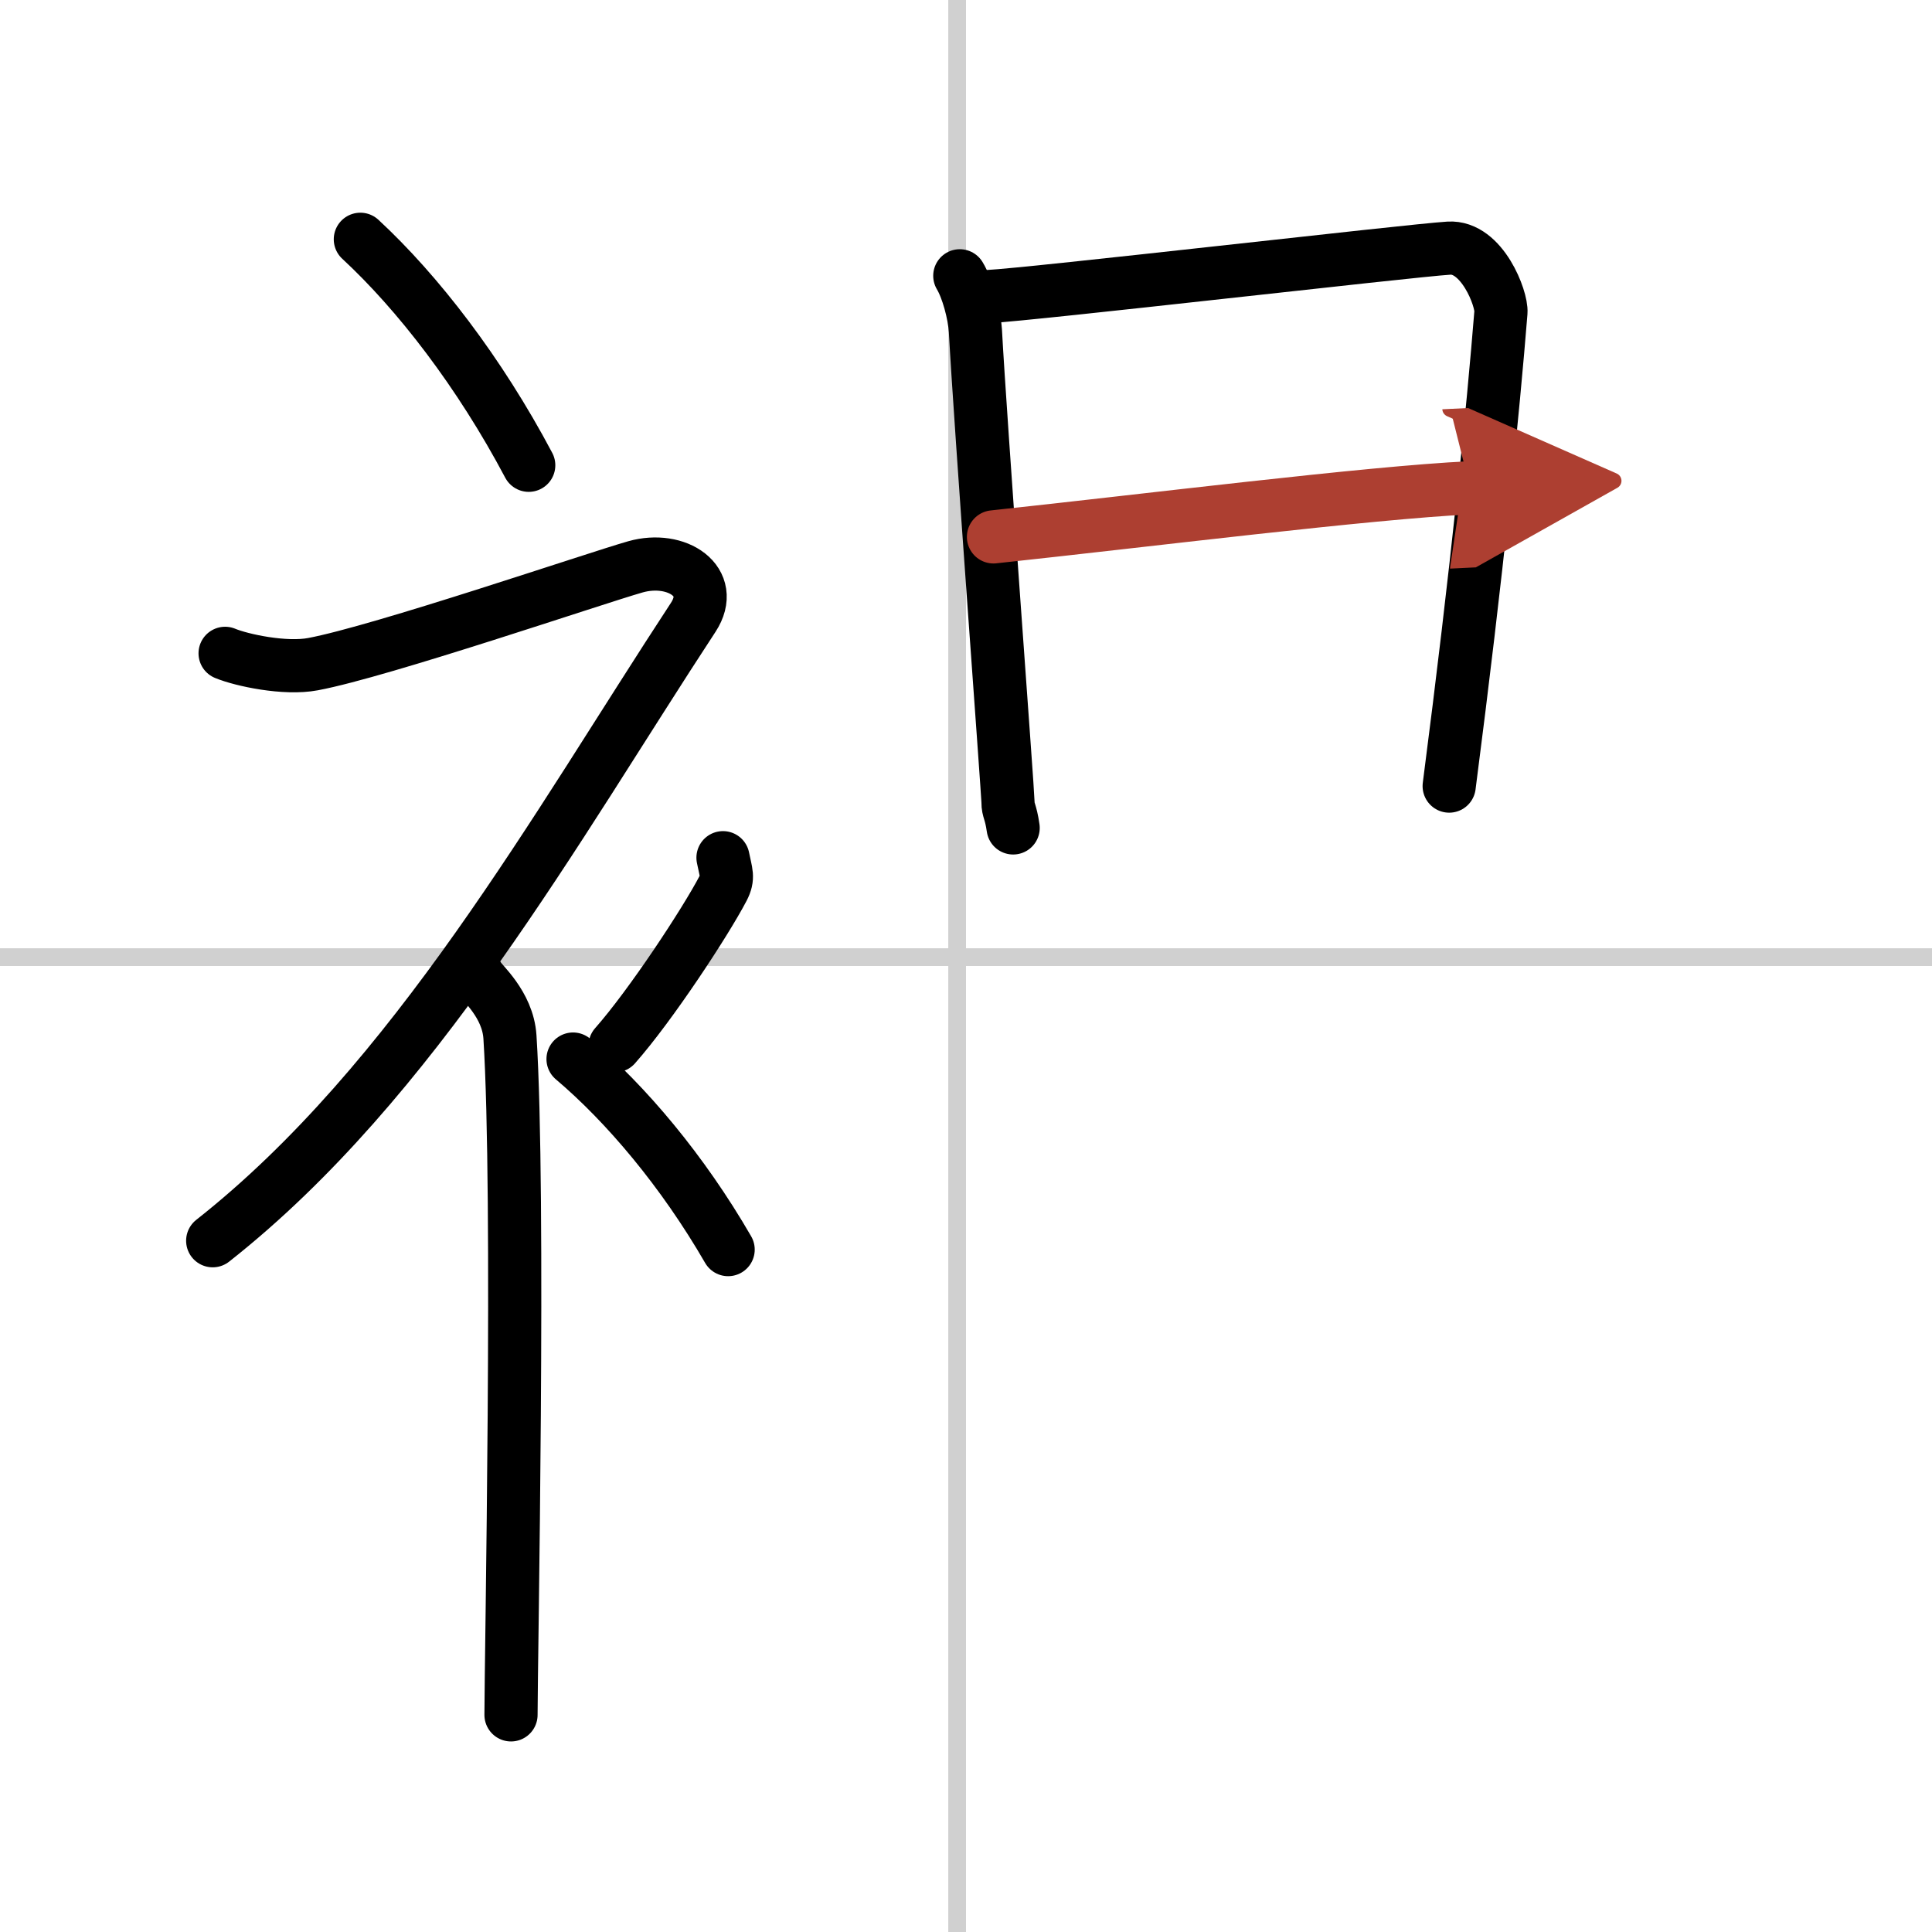
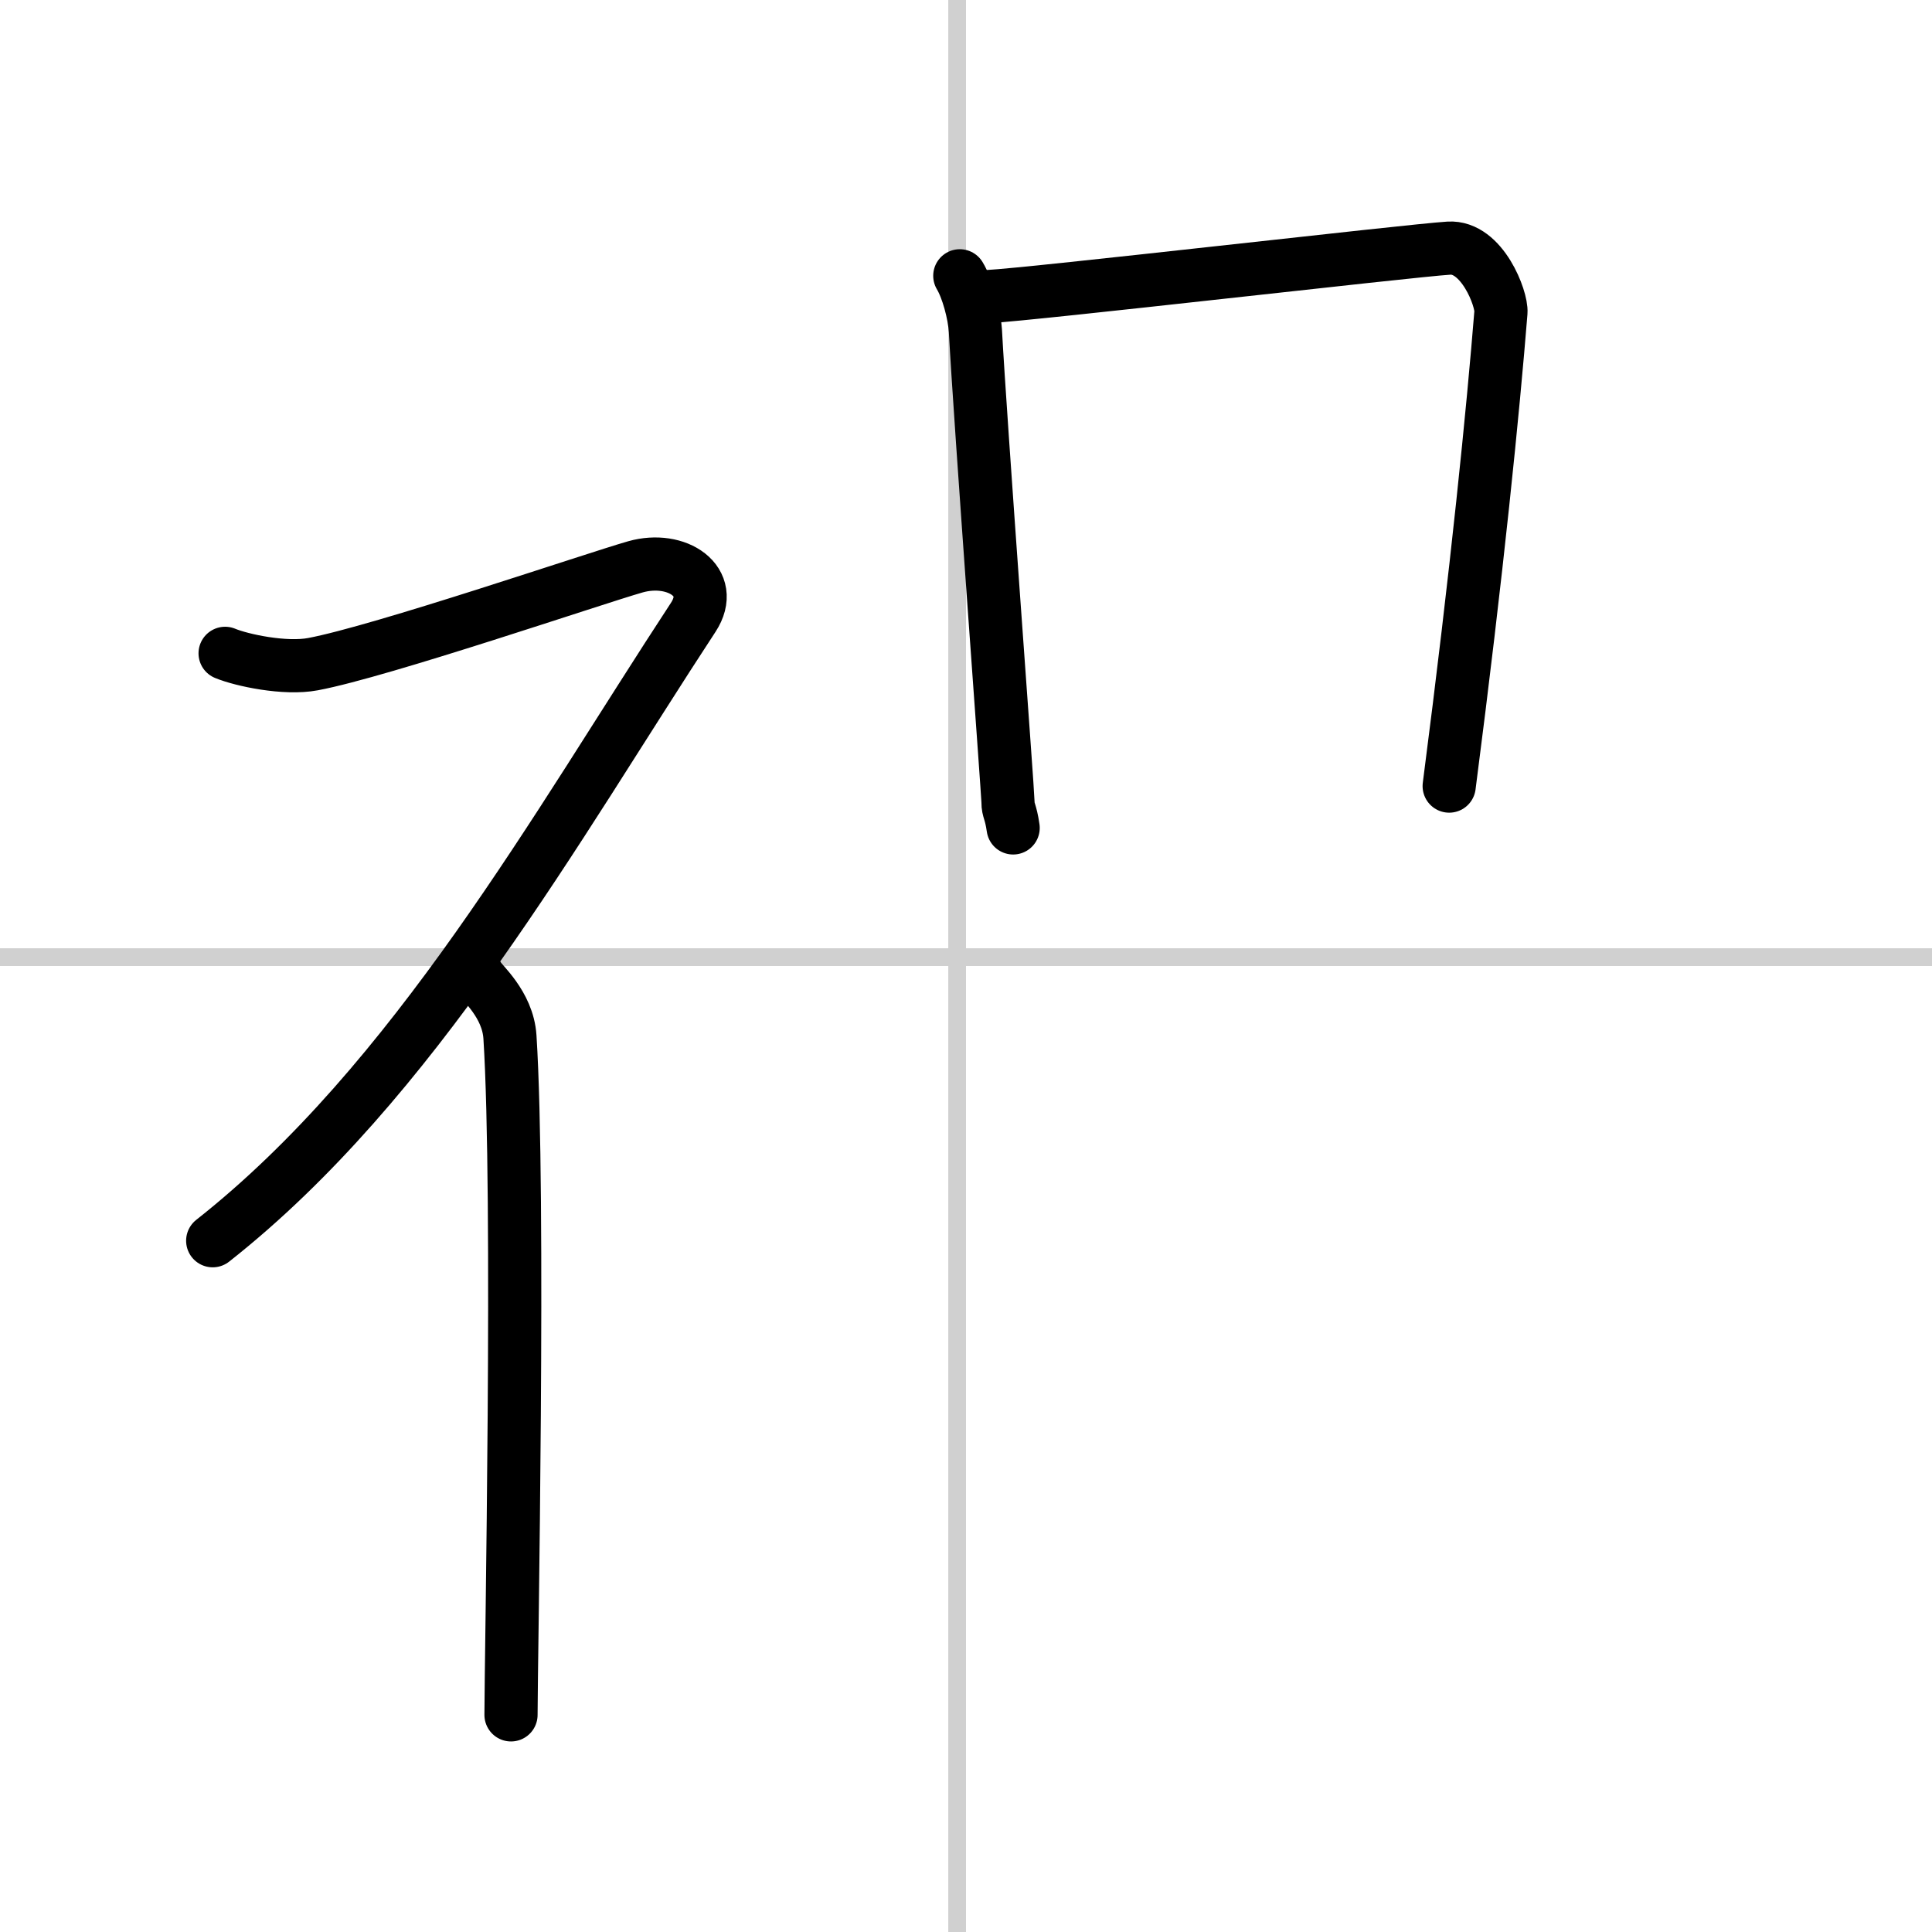
<svg xmlns="http://www.w3.org/2000/svg" width="400" height="400" viewBox="0 0 109 109">
  <defs>
    <marker id="a" markerWidth="4" orient="auto" refX="1" refY="5" viewBox="0 0 10 10">
-       <polyline points="0 0 10 5 0 10 1 5" fill="#ad3f31" stroke="#ad3f31" />
-     </marker>
+       </marker>
  </defs>
  <g fill="none" stroke="#000" stroke-linecap="round" stroke-linejoin="round" stroke-width="3">
    <rect width="100%" height="100%" fill="#fff" stroke="#fff" />
    <line x1="54" x2="54" y2="109" stroke="#d0d0d0" stroke-width="1" />
    <line x2="109" y1="54" y2="54" stroke="#d0d0d0" stroke-width="1" />
-     <path d="m20.33 13.5c3.24 3 6.72 7.5 9.5 12.75" />
    <path d="M12.7,36.86c0.94,0.39,3.38,0.91,4.96,0.61c3.84-0.72,15.87-4.83,18.19-5.49c2.33-0.66,4.58,0.83,3.26,2.85C31.36,46.65,23.4,61.02,12,70" />
    <path d="m27 55.11c0.12 0.29 1.65 1.53 1.77 3.39 0.57 8.93 0.06 35.2 0.06 38.25" />
-     <path d="m40.79 48.39c0.17 0.87 0.33 1.1 0 1.74-1 1.91-4.09 6.61-6.09 8.87" />
-     <path d="m32.33 59.75c2.99 2.53 6.19 6.32 8.75 10.75" />
    <path d="m54.15 15.56c0.44 0.73 0.82 2.13 0.88 3.1 0.28 5.2 1.84 26.11 1.84 26.6 0 0.48 0.15 0.48 0.29 1.45" />
    <path d="m55.76 16.73c2.47-0.12 23.73-2.59 25.98-2.73 1.88-0.12 3 2.87 2.94 3.62-0.44 5.48-1.33 14.46-2.92 26.73" />
-     <path d="m56.05 30.29c8.7-0.93 21.12-2.49 26.89-2.77" marker-end="url(#a)" stroke="#ad3f31" />
  </g>
</svg>